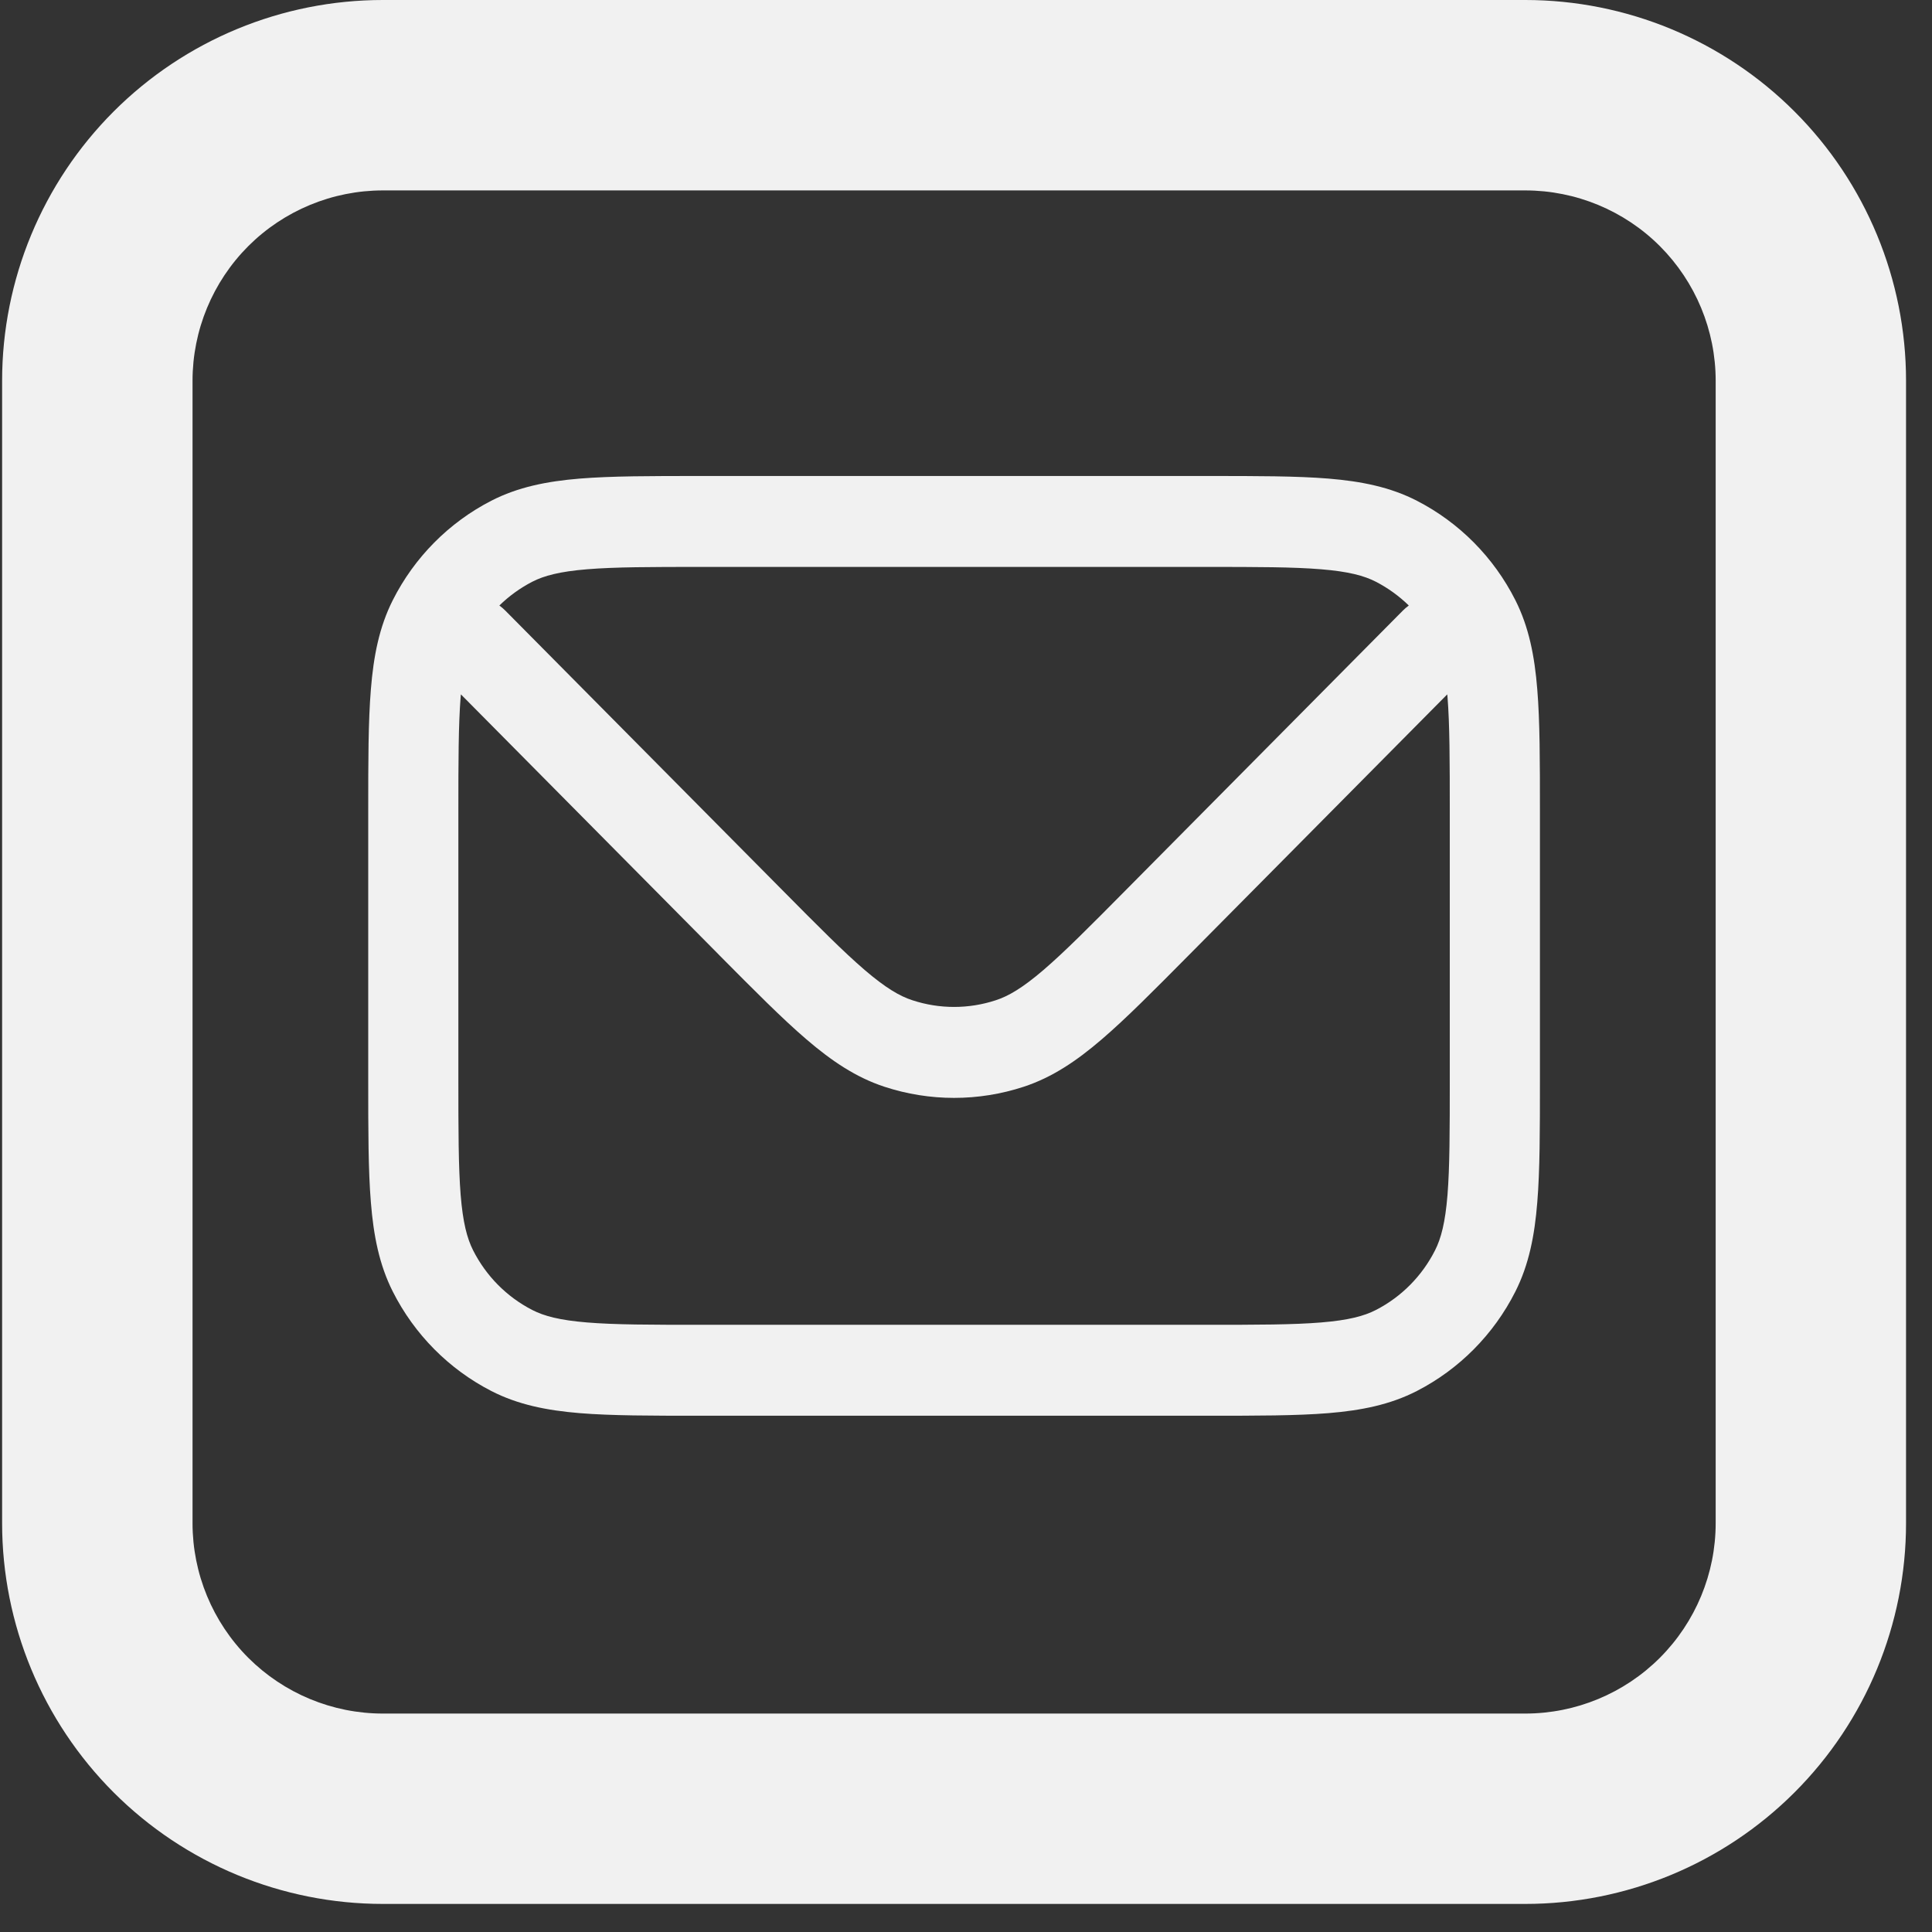
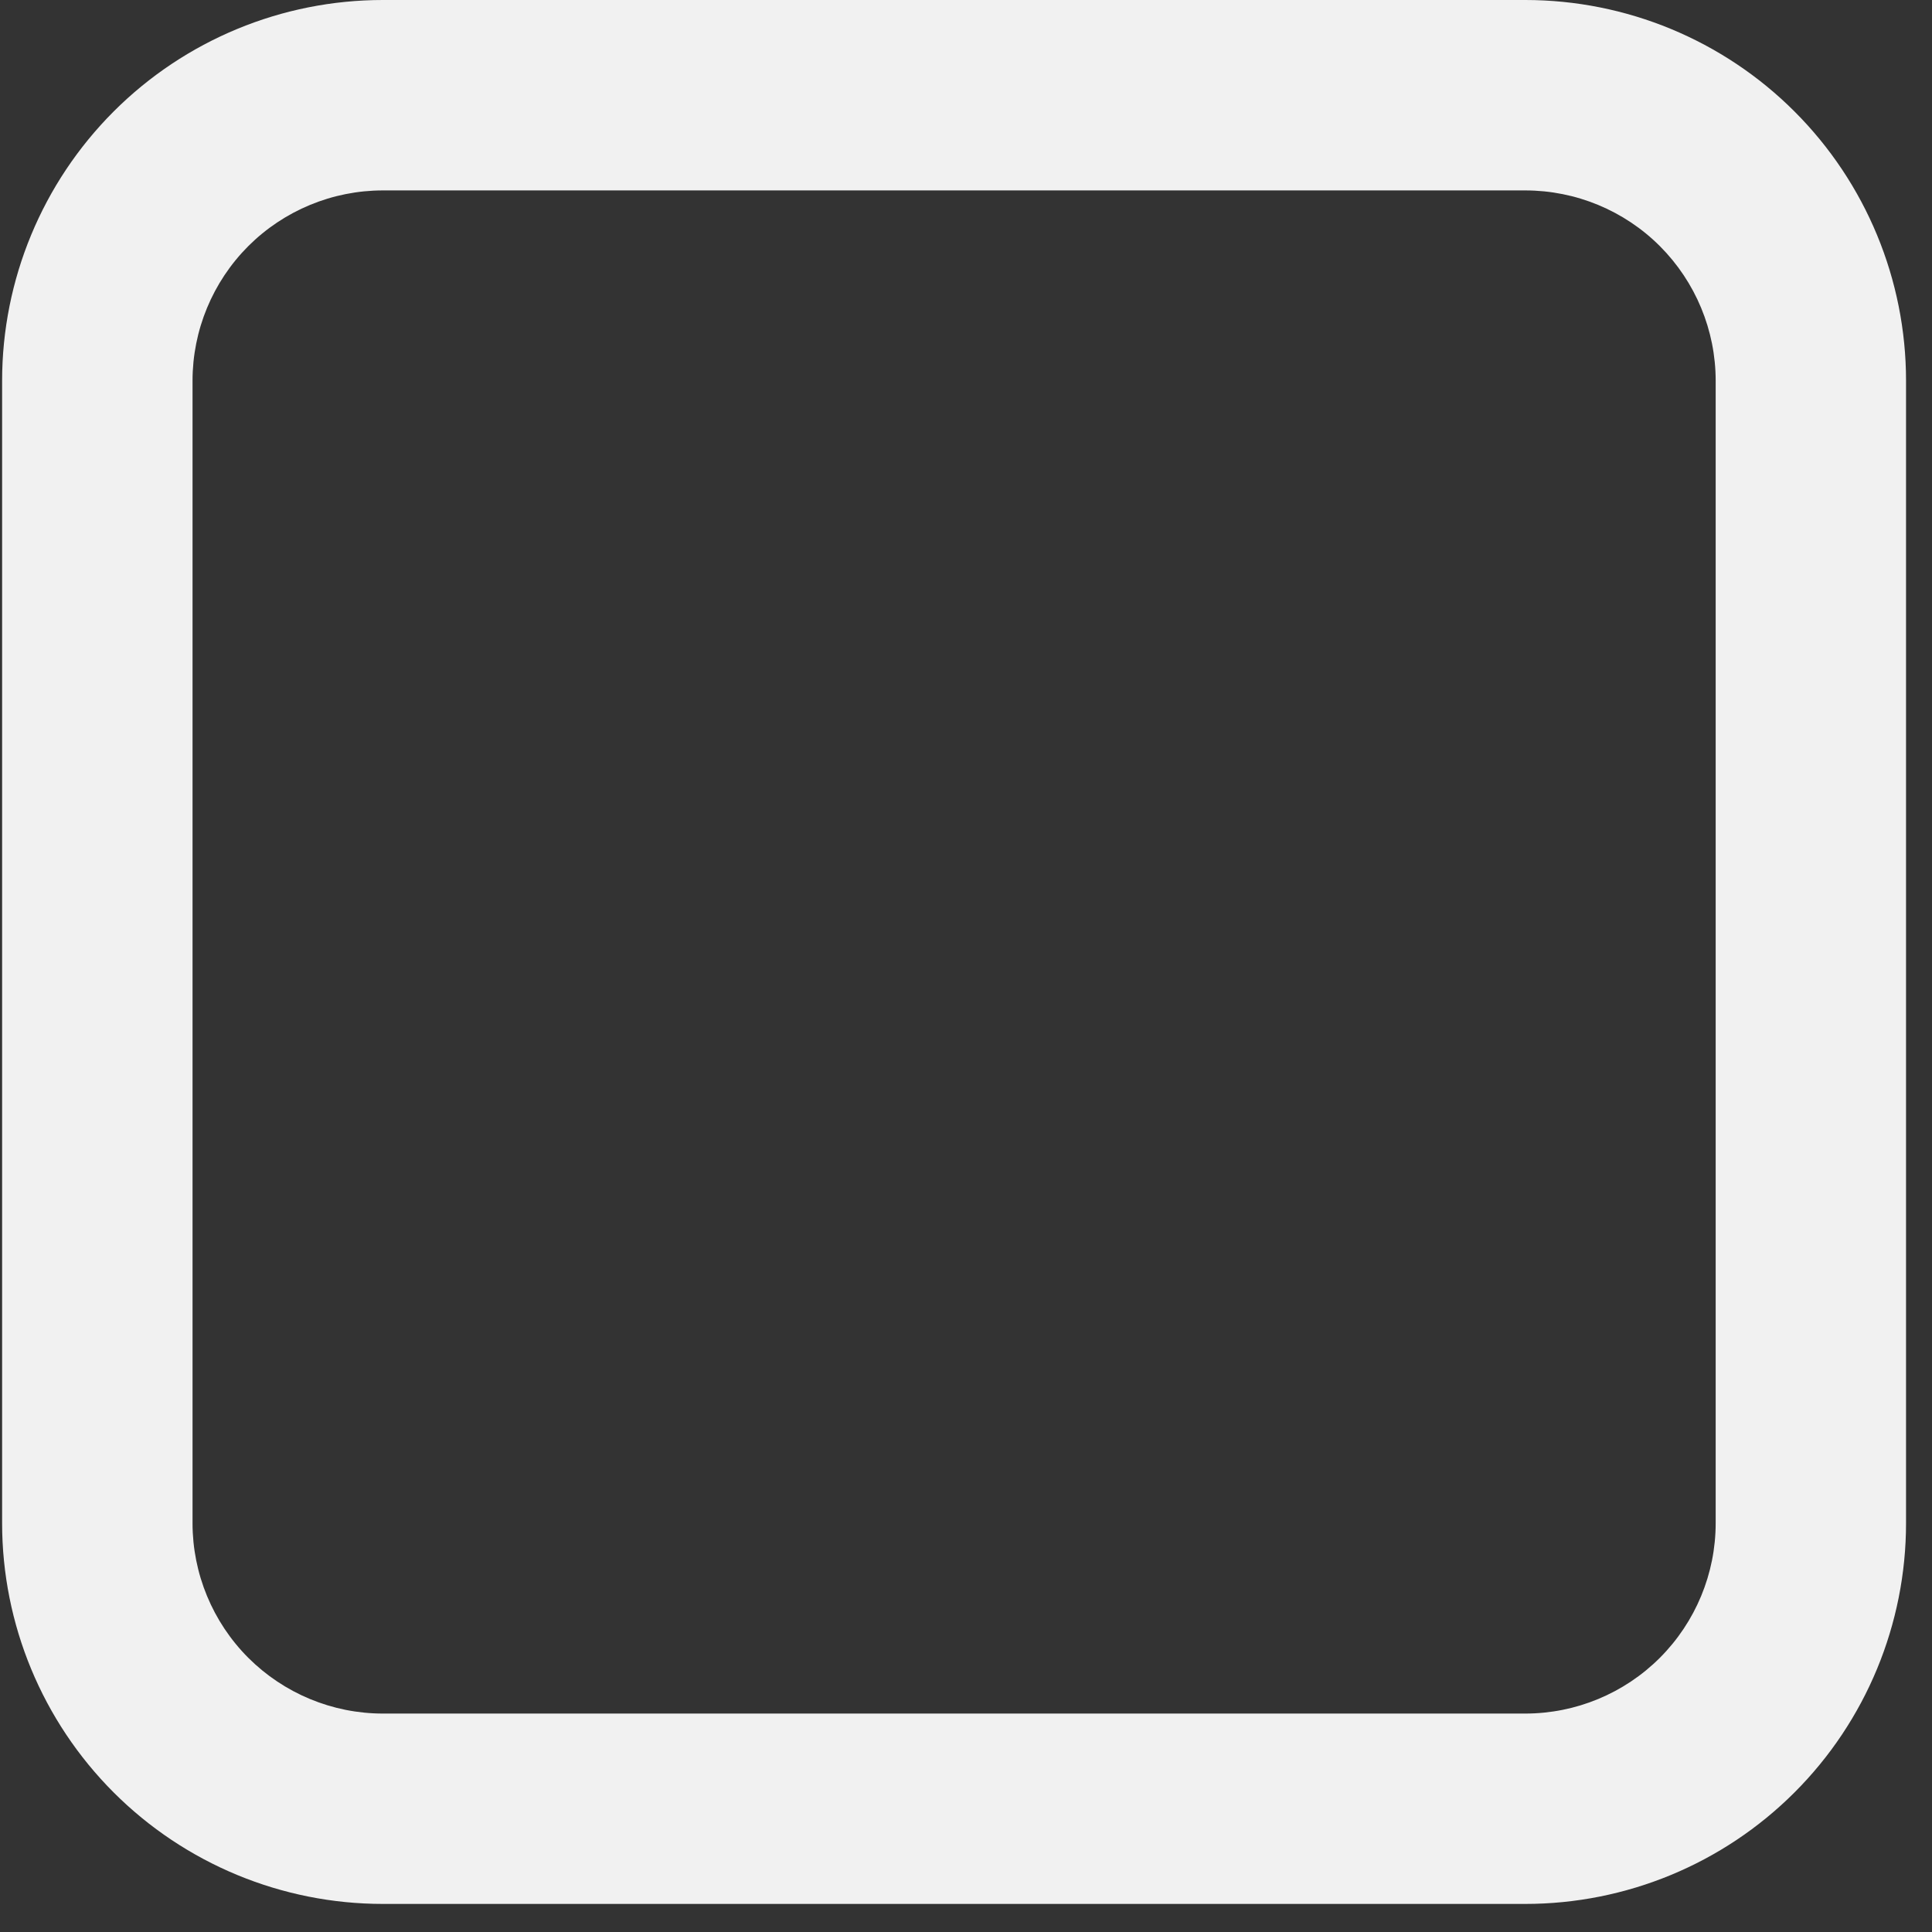
<svg xmlns="http://www.w3.org/2000/svg" width="32" height="32" viewBox="0 0 32 32" fill="none">
  <rect x="0" y="0" width="32" height="32" fill="#333333" stroke="none" />
-   <path fill-rule="evenodd" clip-rule="evenodd" d="M11.623 7.884H11.591C10.782 7.884 10.129 7.884 9.601 7.927C9.057 7.972 8.579 8.067 8.137 8.294C7.435 8.655 6.864 9.231 6.506 9.94C6.281 10.386 6.187 10.868 6.143 11.417C6.099 11.95 6.099 12.609 6.099 13.425V13.457V17.876V17.908C6.099 18.724 6.099 19.383 6.143 19.916C6.187 20.465 6.281 20.947 6.506 21.393C6.864 22.102 7.435 22.678 8.137 23.039C8.579 23.266 9.057 23.361 9.601 23.406C10.129 23.449 10.782 23.449 11.591 23.449H11.623H19.982H20.014C20.823 23.449 21.476 23.449 22.004 23.406C22.548 23.361 23.026 23.266 23.468 23.039C24.17 22.678 24.741 22.102 25.099 21.393C25.324 20.947 25.418 20.465 25.462 19.916C25.506 19.383 25.506 18.724 25.506 17.908V17.876V13.457V13.425C25.506 12.609 25.506 11.95 25.462 11.417C25.418 10.868 25.324 10.386 25.099 9.94C24.741 9.231 24.17 8.655 23.468 8.294C23.026 8.067 22.548 7.972 22.004 7.927C21.476 7.884 20.823 7.884 20.014 7.884H19.982H11.623ZM8.815 9.636C9.011 9.535 9.271 9.466 9.723 9.429C10.183 9.391 10.774 9.39 11.623 9.39H19.982C20.831 9.39 21.422 9.391 21.882 9.429C22.334 9.466 22.594 9.535 22.79 9.636C22.991 9.74 23.174 9.873 23.334 10.029C23.3 10.054 23.267 10.082 23.236 10.113L18.652 14.738C18.053 15.343 17.634 15.765 17.282 16.067C16.936 16.363 16.704 16.499 16.494 16.567C16.045 16.715 15.56 16.715 15.111 16.567C14.901 16.499 14.669 16.363 14.323 16.067C13.971 15.765 13.552 15.343 12.953 14.738L8.369 10.113C8.338 10.082 8.305 10.054 8.271 10.029C8.431 9.873 8.614 9.74 8.815 9.636ZM7.634 11.501C7.632 11.514 7.631 11.527 7.63 11.54C7.593 12.004 7.592 12.601 7.592 13.457V17.876C7.592 18.732 7.593 19.329 7.63 19.793C7.667 20.249 7.736 20.511 7.836 20.709C8.051 21.134 8.393 21.48 8.815 21.697C9.011 21.798 9.271 21.867 9.723 21.904C10.183 21.942 10.774 21.943 11.623 21.943H19.982C20.831 21.943 21.422 21.942 21.882 21.904C22.334 21.867 22.594 21.798 22.79 21.697C23.212 21.48 23.554 21.134 23.769 20.709C23.869 20.511 23.938 20.249 23.975 19.793C24.012 19.329 24.013 18.732 24.013 17.876V13.457C24.013 12.601 24.012 12.004 23.975 11.54C23.974 11.527 23.973 11.514 23.971 11.501L19.708 15.803L19.685 15.826C19.113 16.403 18.652 16.869 18.248 17.215C17.832 17.572 17.428 17.845 16.956 18C16.206 18.246 15.399 18.246 14.649 18C14.177 17.845 13.773 17.572 13.357 17.215C12.953 16.869 12.492 16.403 11.919 15.826L11.897 15.803L7.634 11.501Z" fill="#F1F1F1" />
  <path d="M6.342 3.154C5.506 3.154 4.704 3.486 4.112 4.077C3.521 4.669 3.189 5.471 3.189 6.307V25.228C3.189 26.064 3.521 26.866 4.112 27.458C4.704 28.049 5.506 28.382 6.342 28.382H25.263C26.099 28.382 26.902 28.049 27.493 27.458C28.084 26.866 28.417 26.064 28.417 25.228V6.307C28.417 5.471 28.084 4.669 27.493 4.077C26.902 3.486 26.099 3.154 25.263 3.154H6.342ZM6.342 0H25.263C26.936 0 28.54 0.664 29.723 1.847C30.906 3.03 31.57 4.634 31.57 6.307V25.228C31.57 26.901 30.906 28.505 29.723 29.688C28.54 30.871 26.936 31.535 25.263 31.535H6.342C4.669 31.535 3.065 30.871 1.882 29.688C0.7 28.505 0.035 26.901 0.035 25.228V6.307C0.035 4.634 0.7 3.03 1.882 1.847C3.065 0.664 4.669 0 6.342 0Z" fill="#F1F1F1" />
</svg>